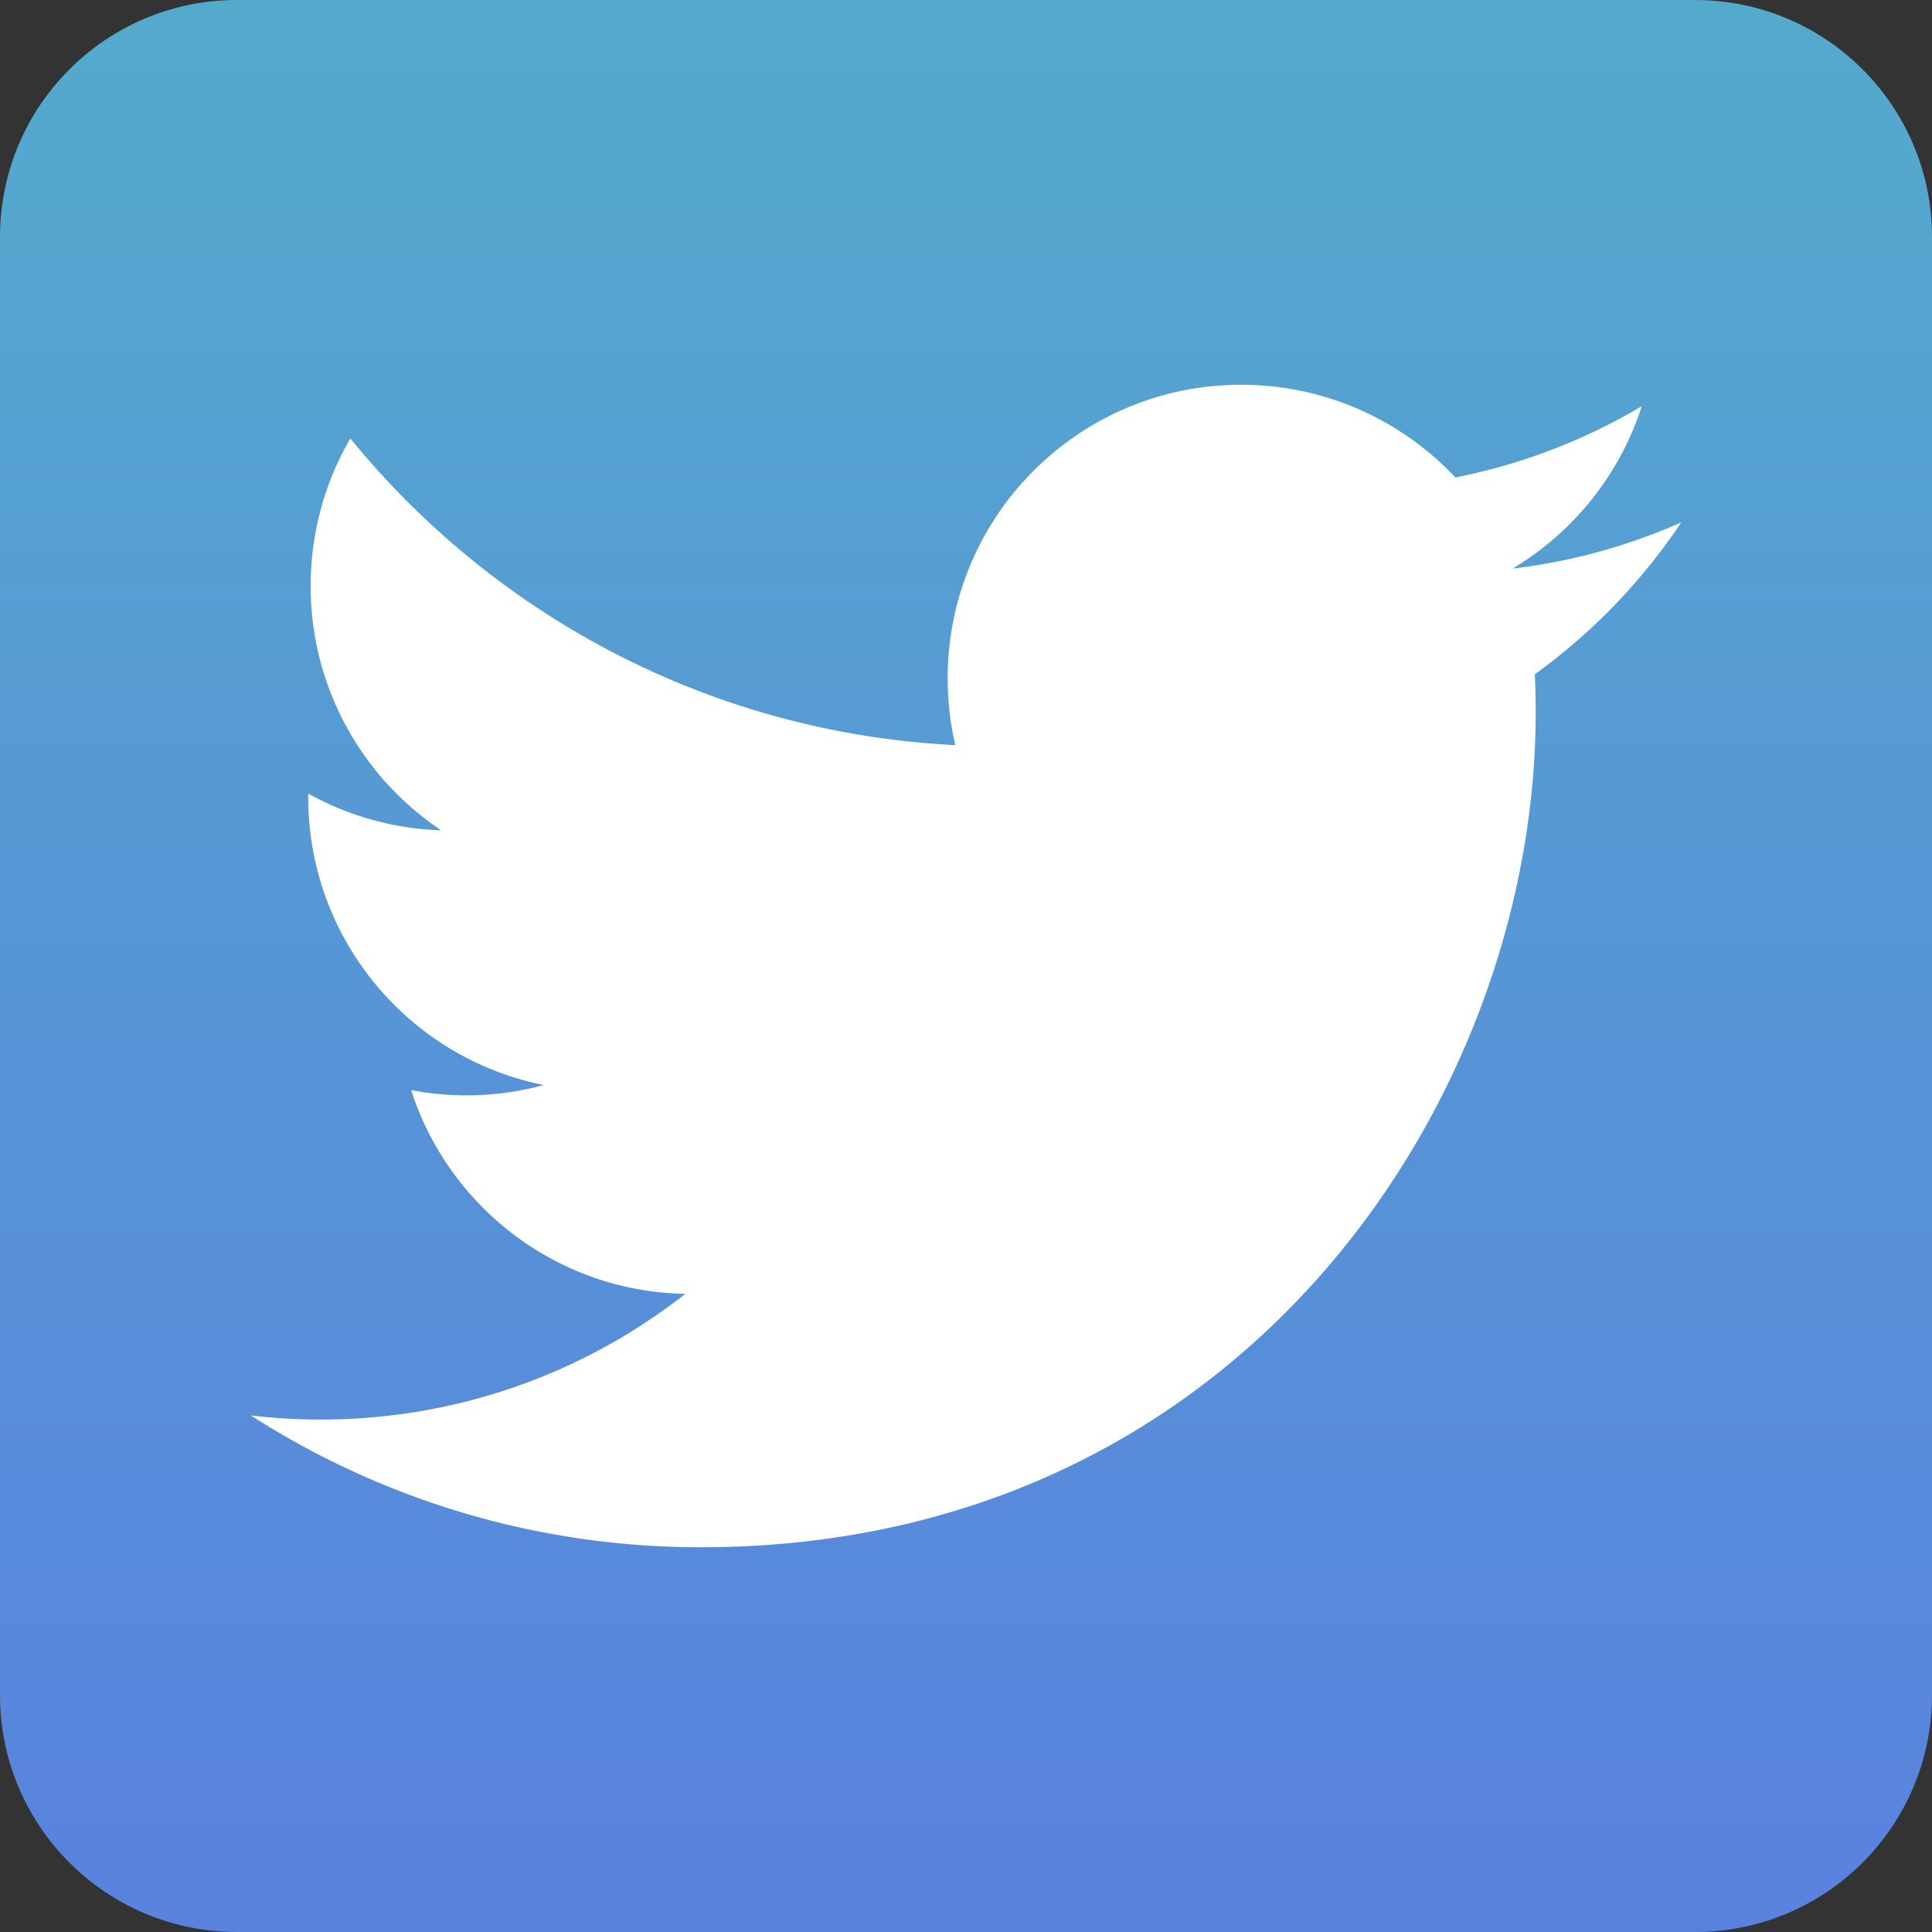
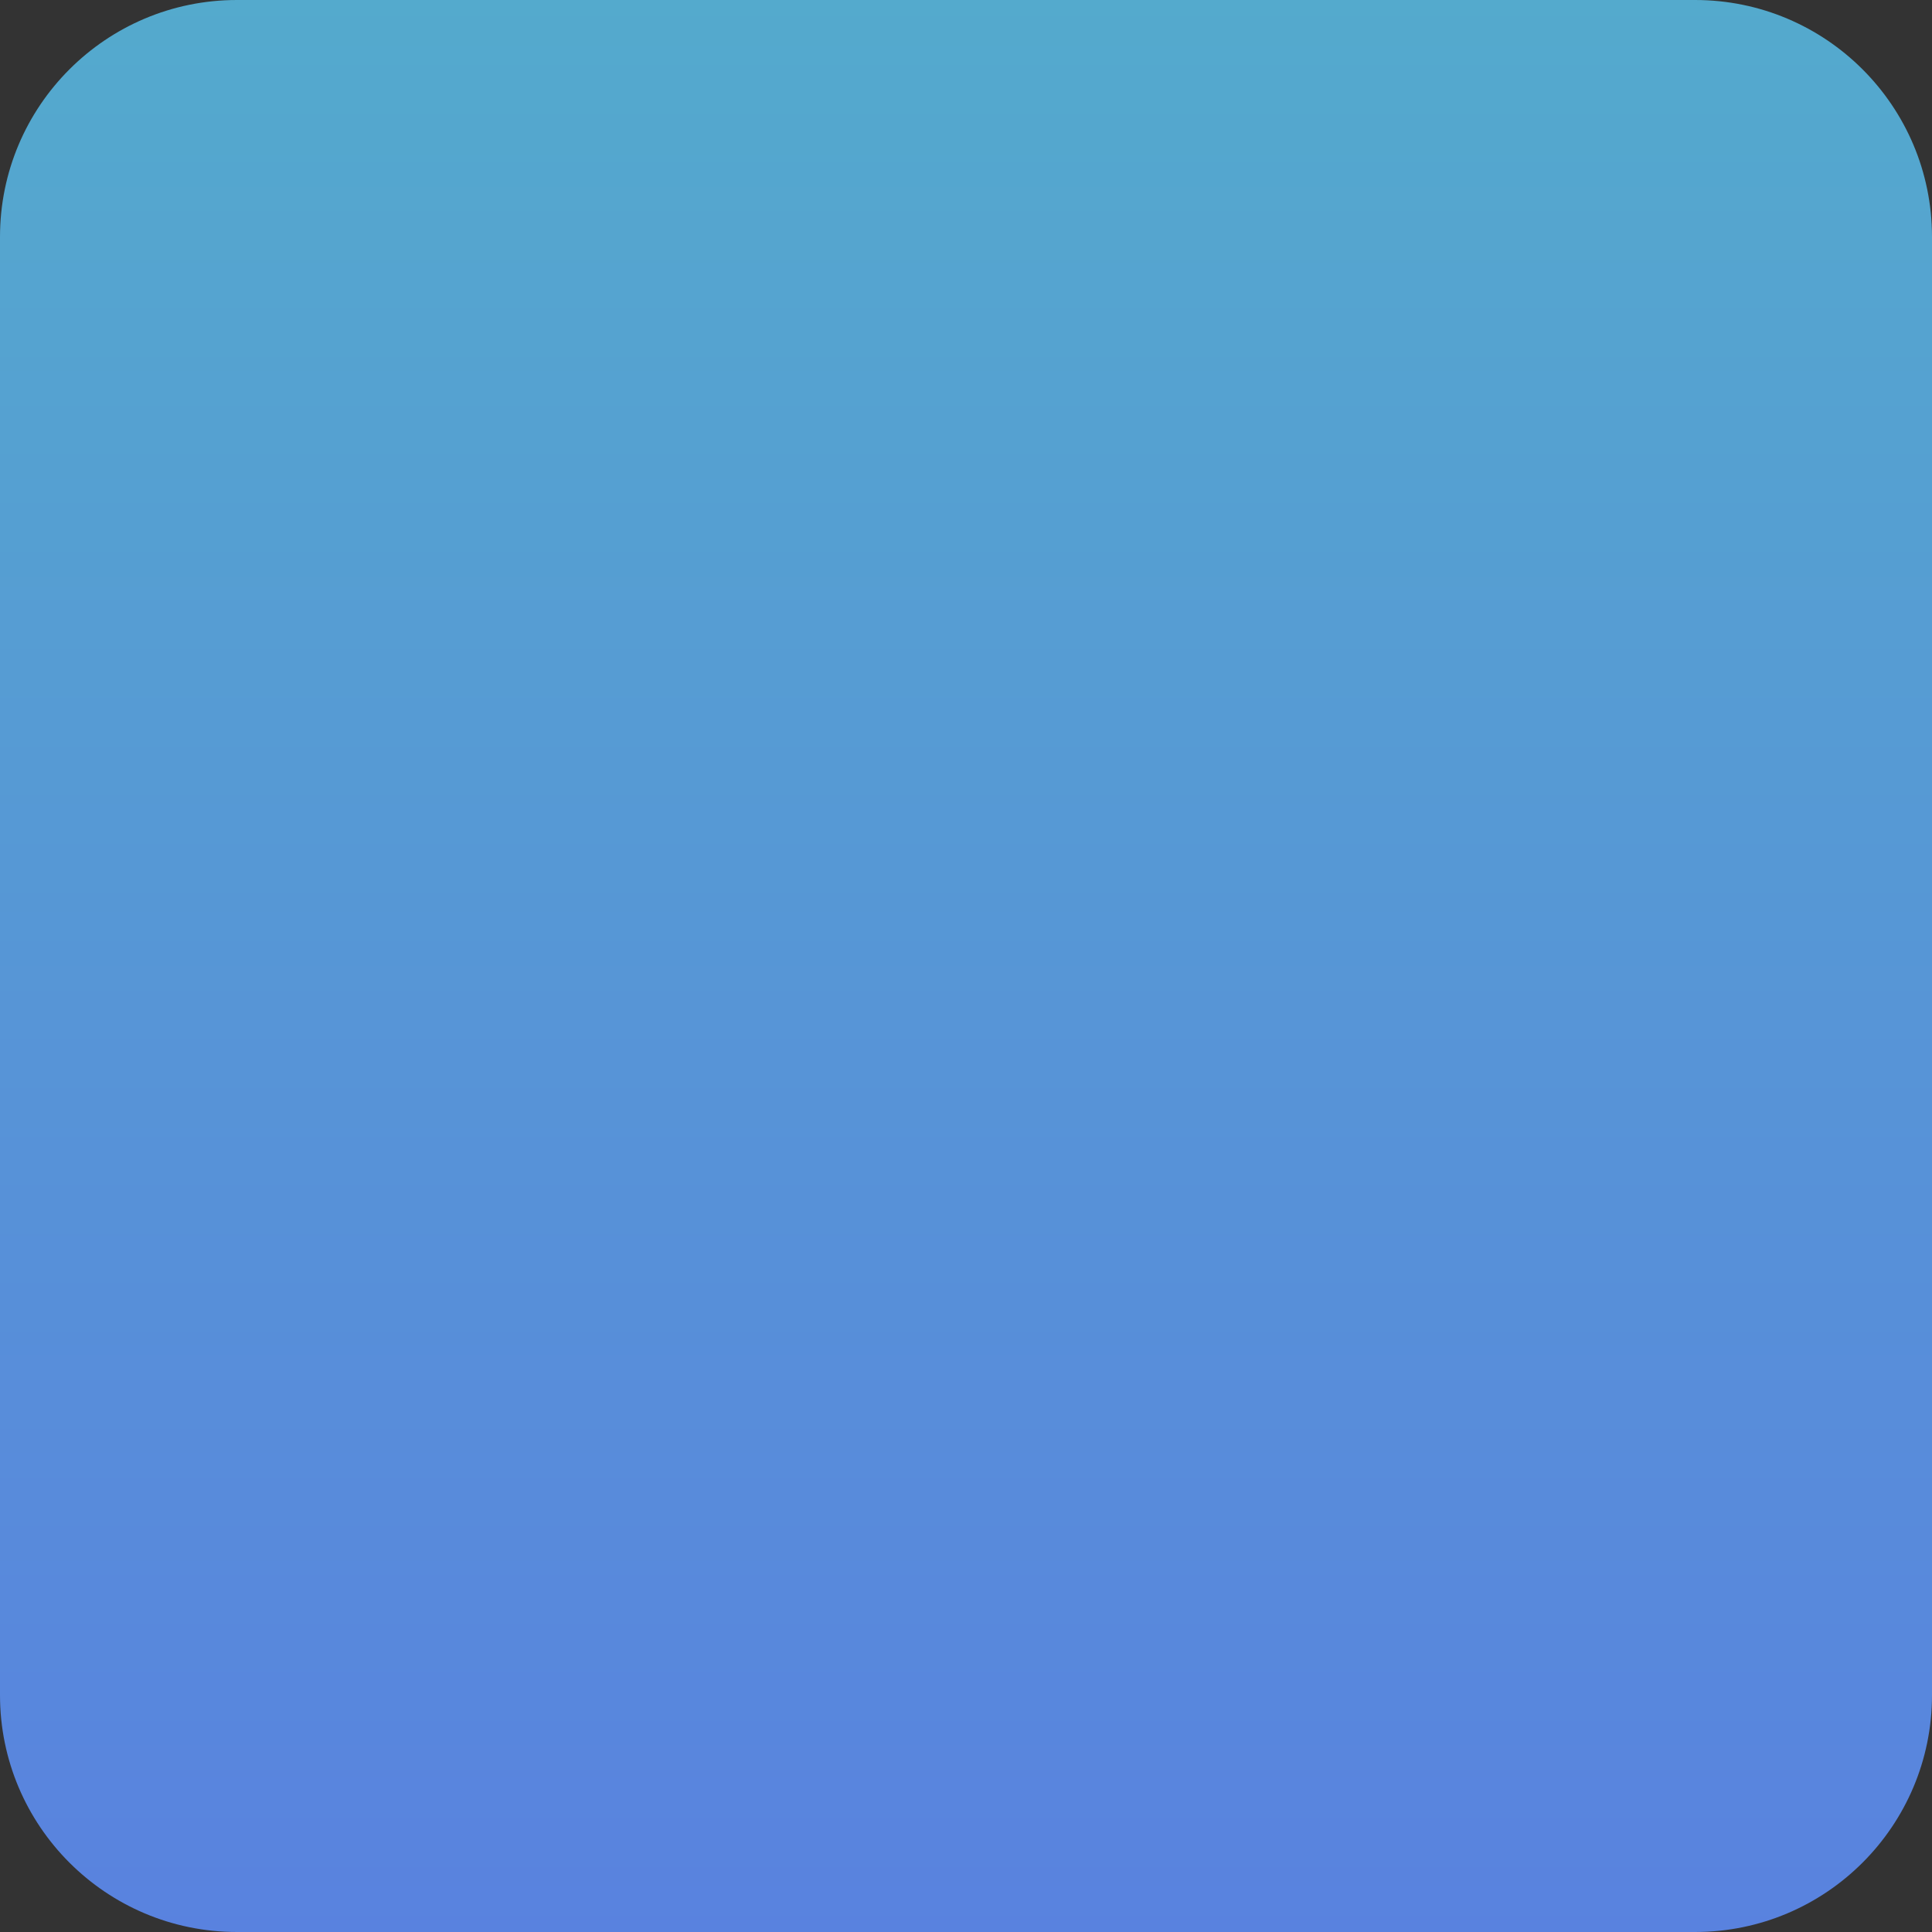
<svg xmlns="http://www.w3.org/2000/svg" viewBox="0 0 141.333 141.333">
  <rect x="0" y="0" width="141.333" height="141.333" fill="#333333" stroke="none" />
  <defs>
    <linearGradient id="A" x1=".5" x2=".5" y1="1" y2="0">
      <stop offset="0" stop-color="#5982df" />
      <stop offset="1" stop-color="#54aacd" />
    </linearGradient>
  </defs>
  <path d="M17.333 0C7.76 0 0 7.76 0 17.333V124c0 9.573 7.76 17.333 17.333 17.333H124c9.573 0 17.333-7.76 17.333-17.333V17.333C141.333 7.76 133.573 0 124 0H17.333z" fill="url(#A)" />
-   <path d="M122.988 38.214c-3.849 1.708-7.988 2.861-12.33 3.379 4.432-2.656 7.836-6.863 9.44-11.877-4.148 2.461-8.743 4.247-13.634 5.211-3.916-4.173-9.496-6.78-15.67-6.78-11.857 0-21.468 9.612-21.468 21.468 0 1.684.191 3.323.556 4.893-17.843-.896-33.663-9.441-44.252-22.432-1.847 3.172-2.905 6.86-2.905 10.793 0 7.449 3.791 14.02 9.549 17.871-3.519-.111-6.829-1.079-9.724-2.687l-.001.272c0 10.4 7.4 19.079 17.223 21.049a21.46 21.46 0 0 1-9.697.368c2.732 8.531 10.663 14.737 20.055 14.911-7.347 5.758-16.604 9.191-26.661 9.191-1.732 0-3.443-.101-5.121-.3 9.501 6.091 20.785 9.644 32.911 9.644 39.487 0 61.083-32.712 61.083-61.084a62.44 62.44 0 0 0-.064-2.777 43.57 43.57 0 0 0 10.713-11.112z" fill="#fff" />
</svg>